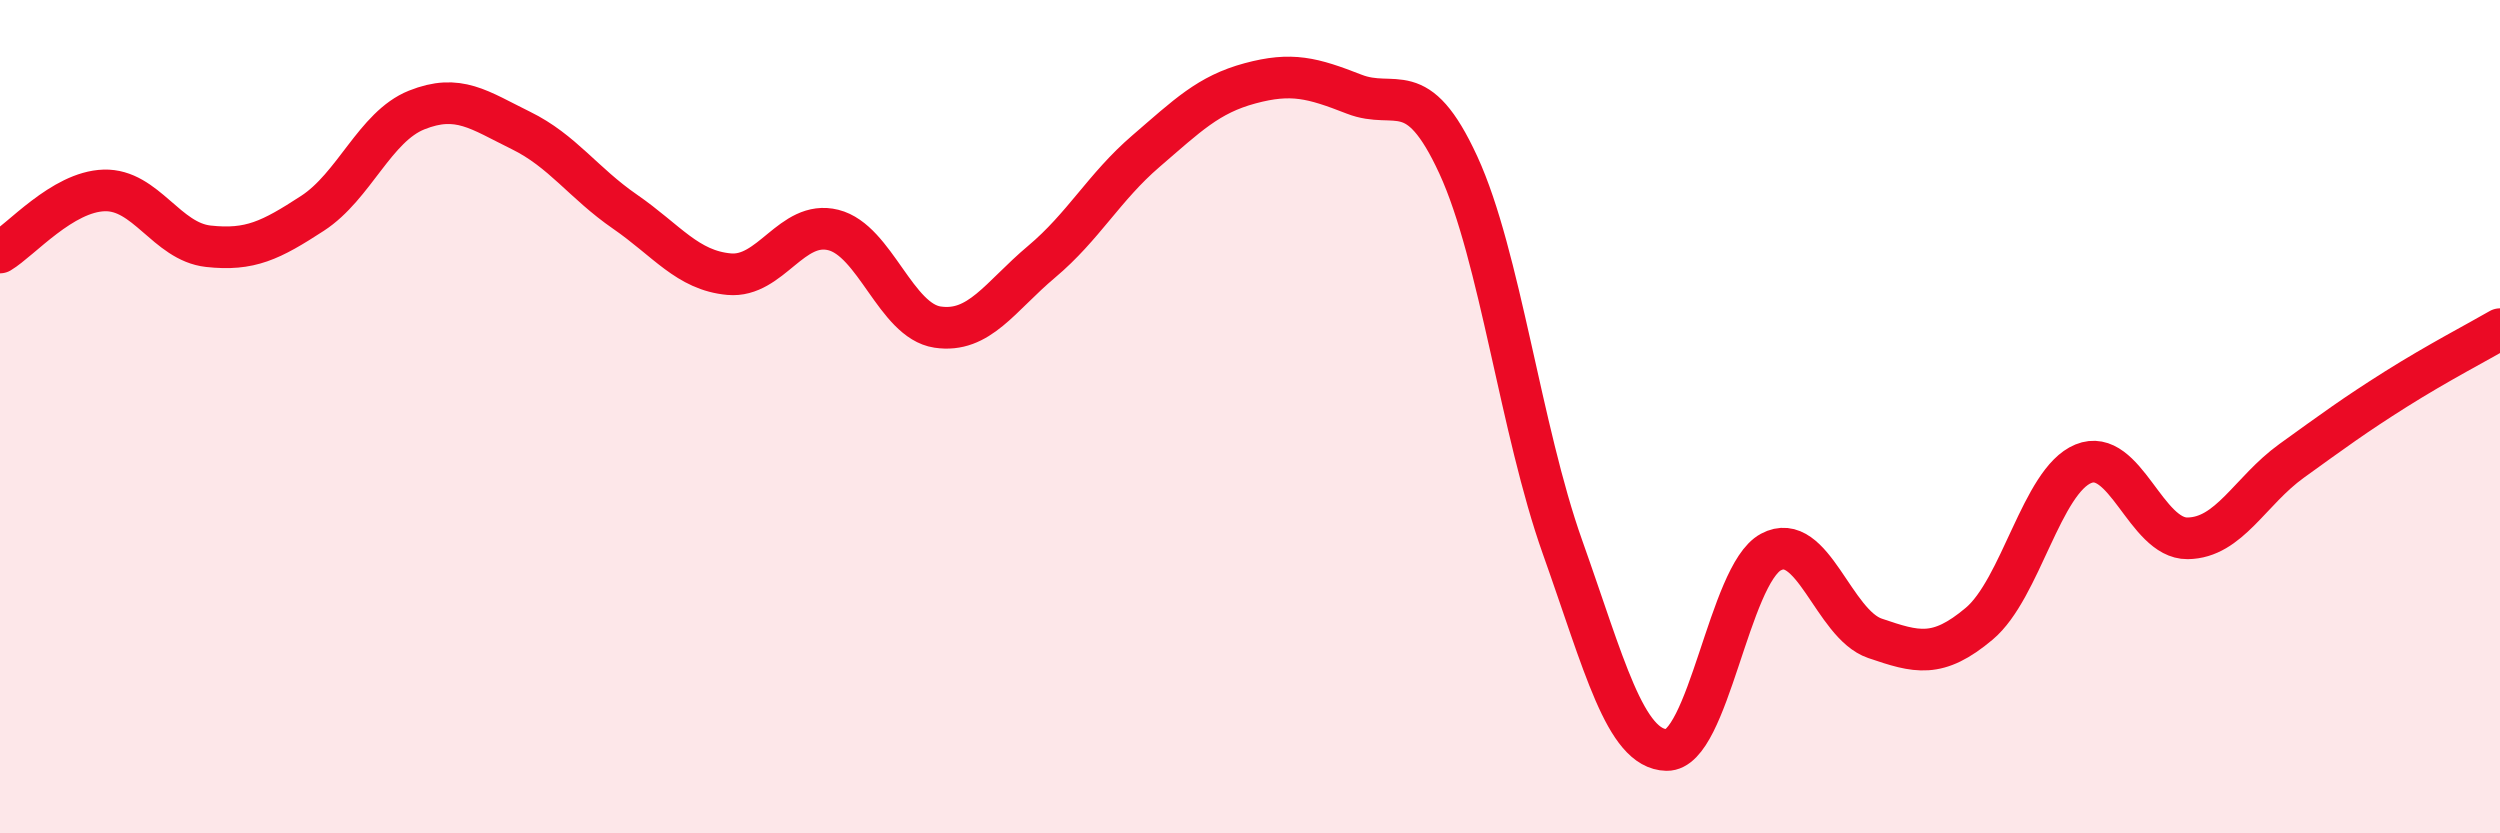
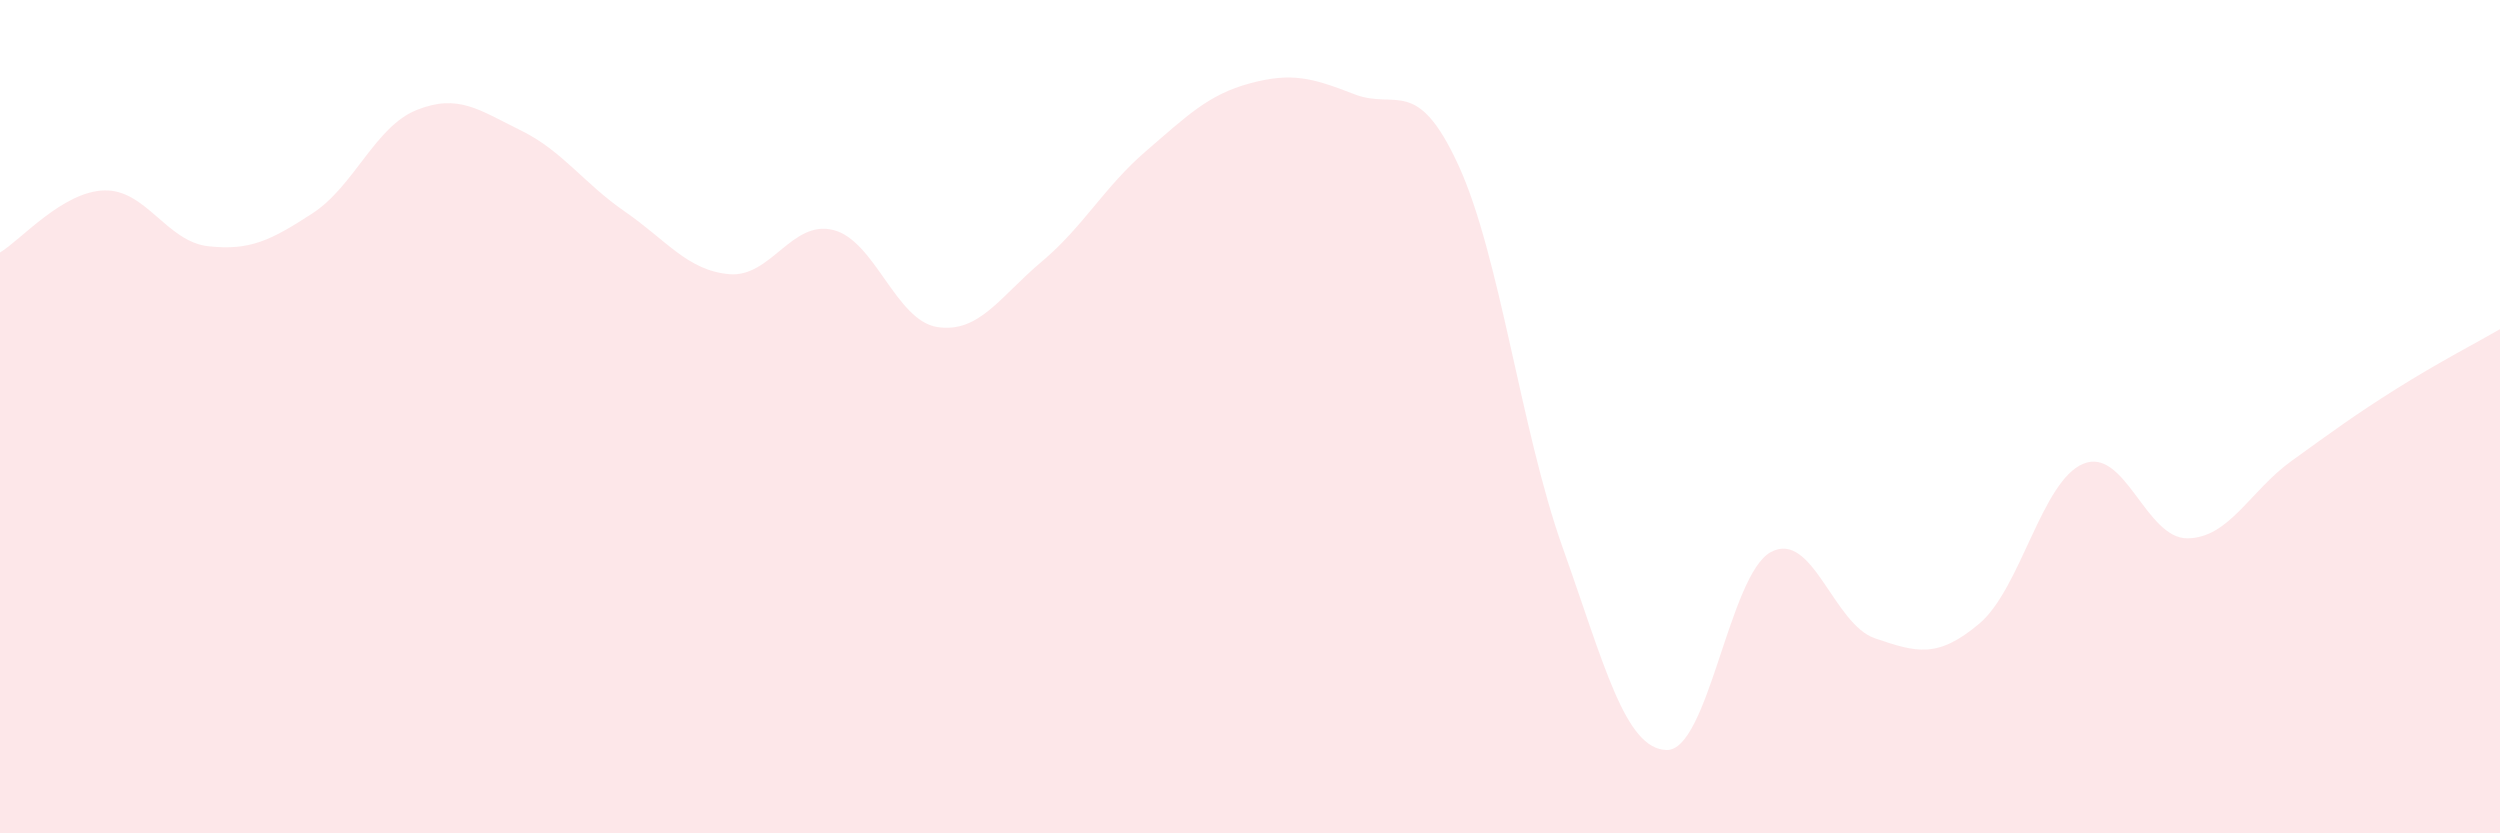
<svg xmlns="http://www.w3.org/2000/svg" width="60" height="20" viewBox="0 0 60 20">
  <path d="M 0,6.06 C 0.5,5.76 1.5,4.6 2.5,4.57 C 3.5,4.54 4,5.8 5,5.91 C 6,6.02 6.5,5.77 7.5,5.12 C 8.5,4.47 9,3.04 10,2.64 C 11,2.24 11.5,2.64 12.5,3.13 C 13.5,3.62 14,4.39 15,5.08 C 16,5.77 16.5,6.49 17.5,6.58 C 18.5,6.67 19,5.27 20,5.52 C 21,5.77 21.5,7.7 22.5,7.85 C 23.5,8 24,7.12 25,6.28 C 26,5.44 26.5,4.49 27.5,3.63 C 28.5,2.77 29,2.27 30,2 C 31,1.73 31.5,1.87 32.5,2.26 C 33.5,2.65 34,1.79 35,3.96 C 36,6.13 36.5,10.32 37.5,13.13 C 38.5,15.94 39,17.98 40,18 C 41,18.02 41.5,13.79 42.5,13.25 C 43.5,12.71 44,14.98 45,15.32 C 46,15.66 46.5,15.81 47.5,14.97 C 48.5,14.13 49,11.54 50,11.13 C 51,10.72 51.5,12.93 52.5,12.92 C 53.5,12.91 54,11.78 55,11.06 C 56,10.34 56.5,9.97 57.5,9.34 C 58.5,8.71 59.5,8.19 60,7.9L60 20L0 20Z" fill="#EB0A25" opacity="0.1" stroke-linecap="round" stroke-linejoin="round" />
-   <path d="M 0,6.06 C 0.5,5.76 1.5,4.6 2.5,4.57 C 3.5,4.54 4,5.8 5,5.91 C 6,6.02 6.5,5.77 7.5,5.12 C 8.5,4.47 9,3.04 10,2.64 C 11,2.24 11.5,2.64 12.5,3.13 C 13.5,3.62 14,4.39 15,5.08 C 16,5.77 16.5,6.49 17.5,6.58 C 18.5,6.67 19,5.27 20,5.52 C 21,5.77 21.5,7.7 22.5,7.85 C 23.5,8 24,7.12 25,6.28 C 26,5.44 26.5,4.49 27.5,3.63 C 28.5,2.77 29,2.27 30,2 C 31,1.73 31.5,1.87 32.5,2.26 C 33.5,2.65 34,1.79 35,3.96 C 36,6.13 36.5,10.32 37.5,13.13 C 38.5,15.94 39,17.98 40,18 C 41,18.02 41.5,13.79 42.5,13.25 C 43.5,12.71 44,14.98 45,15.32 C 46,15.66 46.5,15.81 47.5,14.97 C 48.5,14.13 49,11.54 50,11.13 C 51,10.72 51.5,12.93 52.5,12.92 C 53.5,12.91 54,11.78 55,11.06 C 56,10.34 56.5,9.97 57.5,9.34 C 58.5,8.71 59.5,8.19 60,7.9" stroke="#EB0A25" stroke-width="1" fill="none" stroke-linecap="round" stroke-linejoin="round" />
</svg>